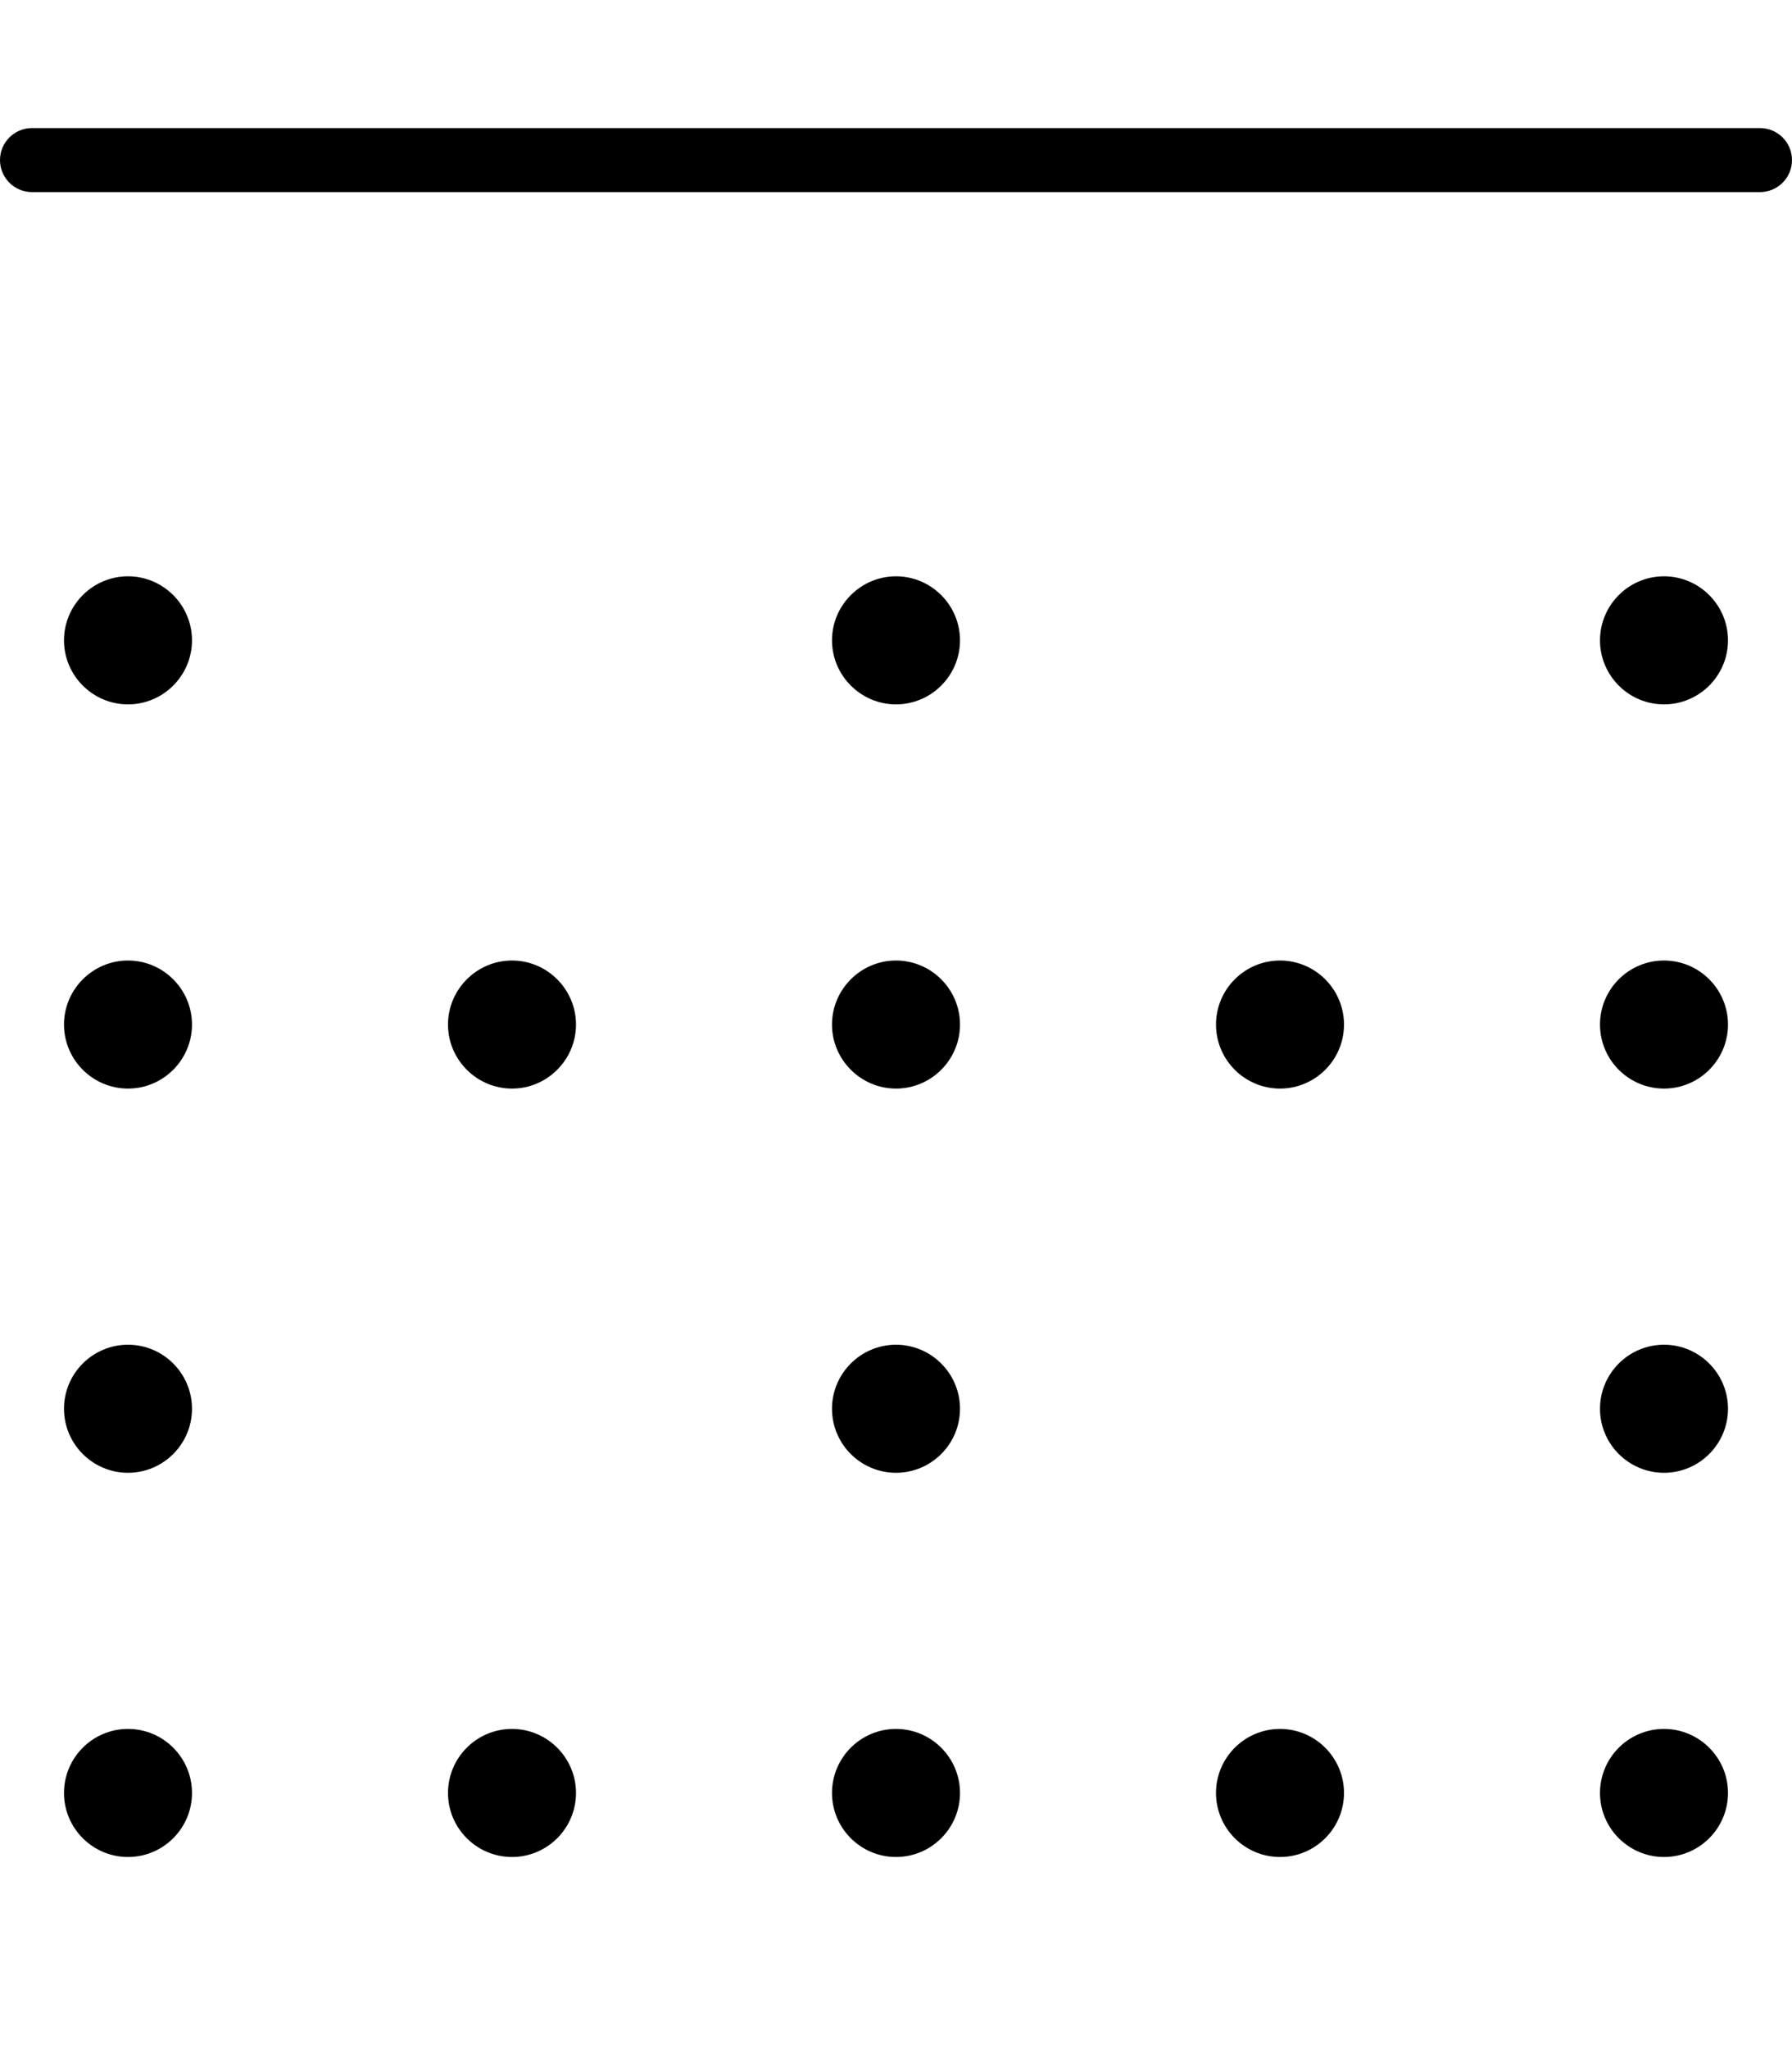
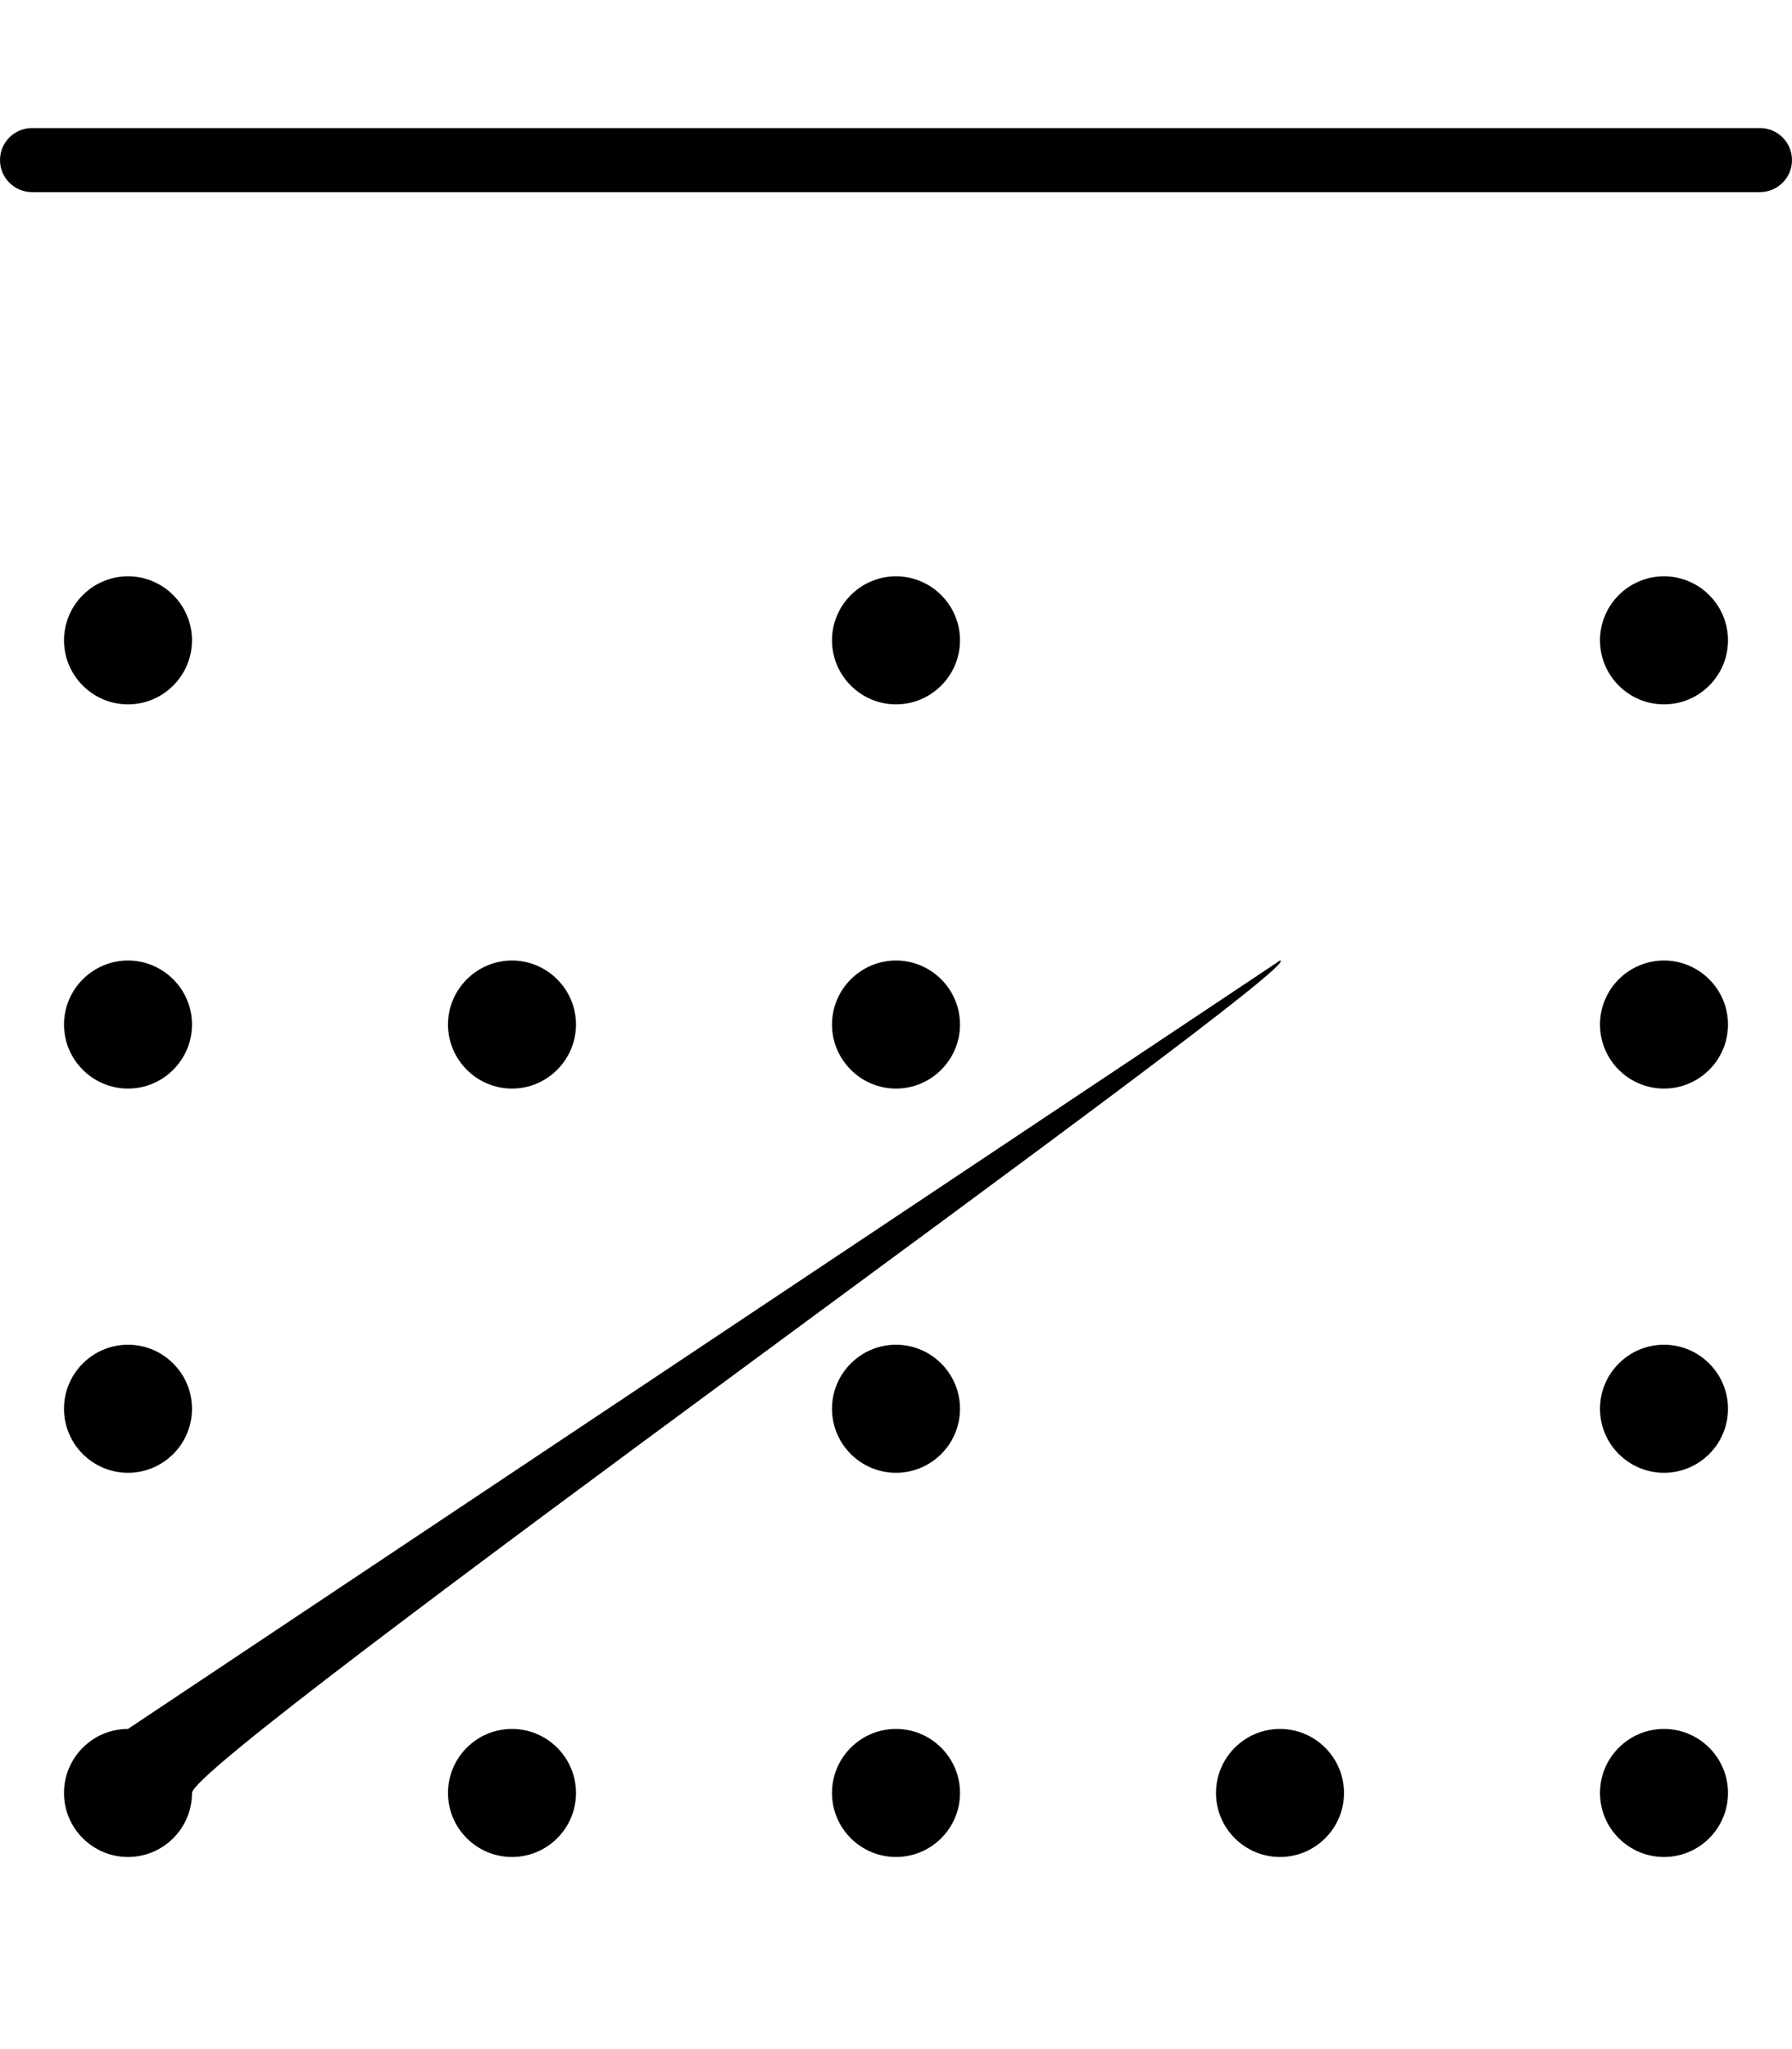
<svg xmlns="http://www.w3.org/2000/svg" viewBox="0 0 448 512">
-   <path d="M128 240C119.2 240 112 247.2 112 256S119.2 272 128 272S144 264.8 144 256S136.8 240 128 240zM224 336c-8.822 0-16 7.18-16 16s7.178 16 16 16s16-7.18 16-16S232.8 336 224 336zM224 432c-8.822 0-16 7.18-16 16s7.178 16 16 16s16-7.18 16-16S232.8 432 224 432zM128 432c-8.822 0-16 7.18-16 16s7.178 16 16 16s16-7.18 16-16S136.8 432 128 432zM32 240C23.18 240 16 247.2 16 256S23.18 272 32 272S48 264.8 48 256S40.82 240 32 240zM32 336c-8.822 0-16 7.18-16 16s7.178 16 16 16s16-7.18 16-16S40.82 336 32 336zM32 144C23.18 144 16 151.2 16 160S23.18 176 32 176S48 168.8 48 160S40.82 144 32 144zM32 432c-8.822 0-16 7.18-16 16s7.178 16 16 16s16-7.18 16-16S40.82 432 32 432zM320 240c-8.822 0-16 7.18-16 16s7.178 16 16 16s16-7.18 16-16S328.8 240 320 240zM416 240c-8.822 0-16 7.18-16 16s7.178 16 16 16s16-7.18 16-16S424.8 240 416 240zM416 144c-8.822 0-16 7.18-16 16s7.178 16 16 16s16-7.18 16-16S424.8 144 416 144zM416 336c-8.822 0-16 7.18-16 16s7.178 16 16 16s16-7.18 16-16S424.8 336 416 336zM440 32H8C3.594 32 0 35.58 0 40S3.594 48 8 48h432C444.4 48 448 44.42 448 40S444.4 32 440 32zM416 432c-8.822 0-16 7.18-16 16s7.178 16 16 16s16-7.18 16-16S424.8 432 416 432zM224 144C215.2 144 208 151.2 208 160S215.2 176 224 176s16-7.18 16-16S232.8 144 224 144zM224 240C215.2 240 208 247.2 208 256S215.2 272 224 272s16-7.18 16-16S232.8 240 224 240zM320 432c-8.822 0-16 7.18-16 16s7.178 16 16 16s16-7.18 16-16S328.8 432 320 432z" />
+   <path d="M128 240C119.2 240 112 247.2 112 256S119.2 272 128 272S144 264.8 144 256S136.8 240 128 240zM224 336c-8.822 0-16 7.18-16 16s7.178 16 16 16s16-7.18 16-16S232.8 336 224 336zM224 432c-8.822 0-16 7.18-16 16s7.178 16 16 16s16-7.18 16-16S232.8 432 224 432zM128 432c-8.822 0-16 7.18-16 16s7.178 16 16 16s16-7.18 16-16S136.8 432 128 432zM32 240C23.18 240 16 247.2 16 256S23.18 272 32 272S48 264.8 48 256S40.82 240 32 240zM32 336c-8.822 0-16 7.18-16 16s7.178 16 16 16s16-7.18 16-16S40.82 336 32 336zM32 144C23.18 144 16 151.2 16 160S23.18 176 32 176S48 168.8 48 160S40.82 144 32 144zM32 432c-8.822 0-16 7.18-16 16s7.178 16 16 16s16-7.18 16-16S40.82 432 32 432zc-8.822 0-16 7.18-16 16s7.178 16 16 16s16-7.18 16-16S328.8 240 320 240zM416 240c-8.822 0-16 7.18-16 16s7.178 16 16 16s16-7.18 16-16S424.8 240 416 240zM416 144c-8.822 0-16 7.18-16 16s7.178 16 16 16s16-7.18 16-16S424.8 144 416 144zM416 336c-8.822 0-16 7.18-16 16s7.178 16 16 16s16-7.18 16-16S424.8 336 416 336zM440 32H8C3.594 32 0 35.58 0 40S3.594 48 8 48h432C444.4 48 448 44.42 448 40S444.4 32 440 32zM416 432c-8.822 0-16 7.18-16 16s7.178 16 16 16s16-7.18 16-16S424.8 432 416 432zM224 144C215.2 144 208 151.2 208 160S215.2 176 224 176s16-7.18 16-16S232.8 144 224 144zM224 240C215.2 240 208 247.2 208 256S215.2 272 224 272s16-7.18 16-16S232.8 240 224 240zM320 432c-8.822 0-16 7.18-16 16s7.178 16 16 16s16-7.18 16-16S328.8 432 320 432z" />
</svg>